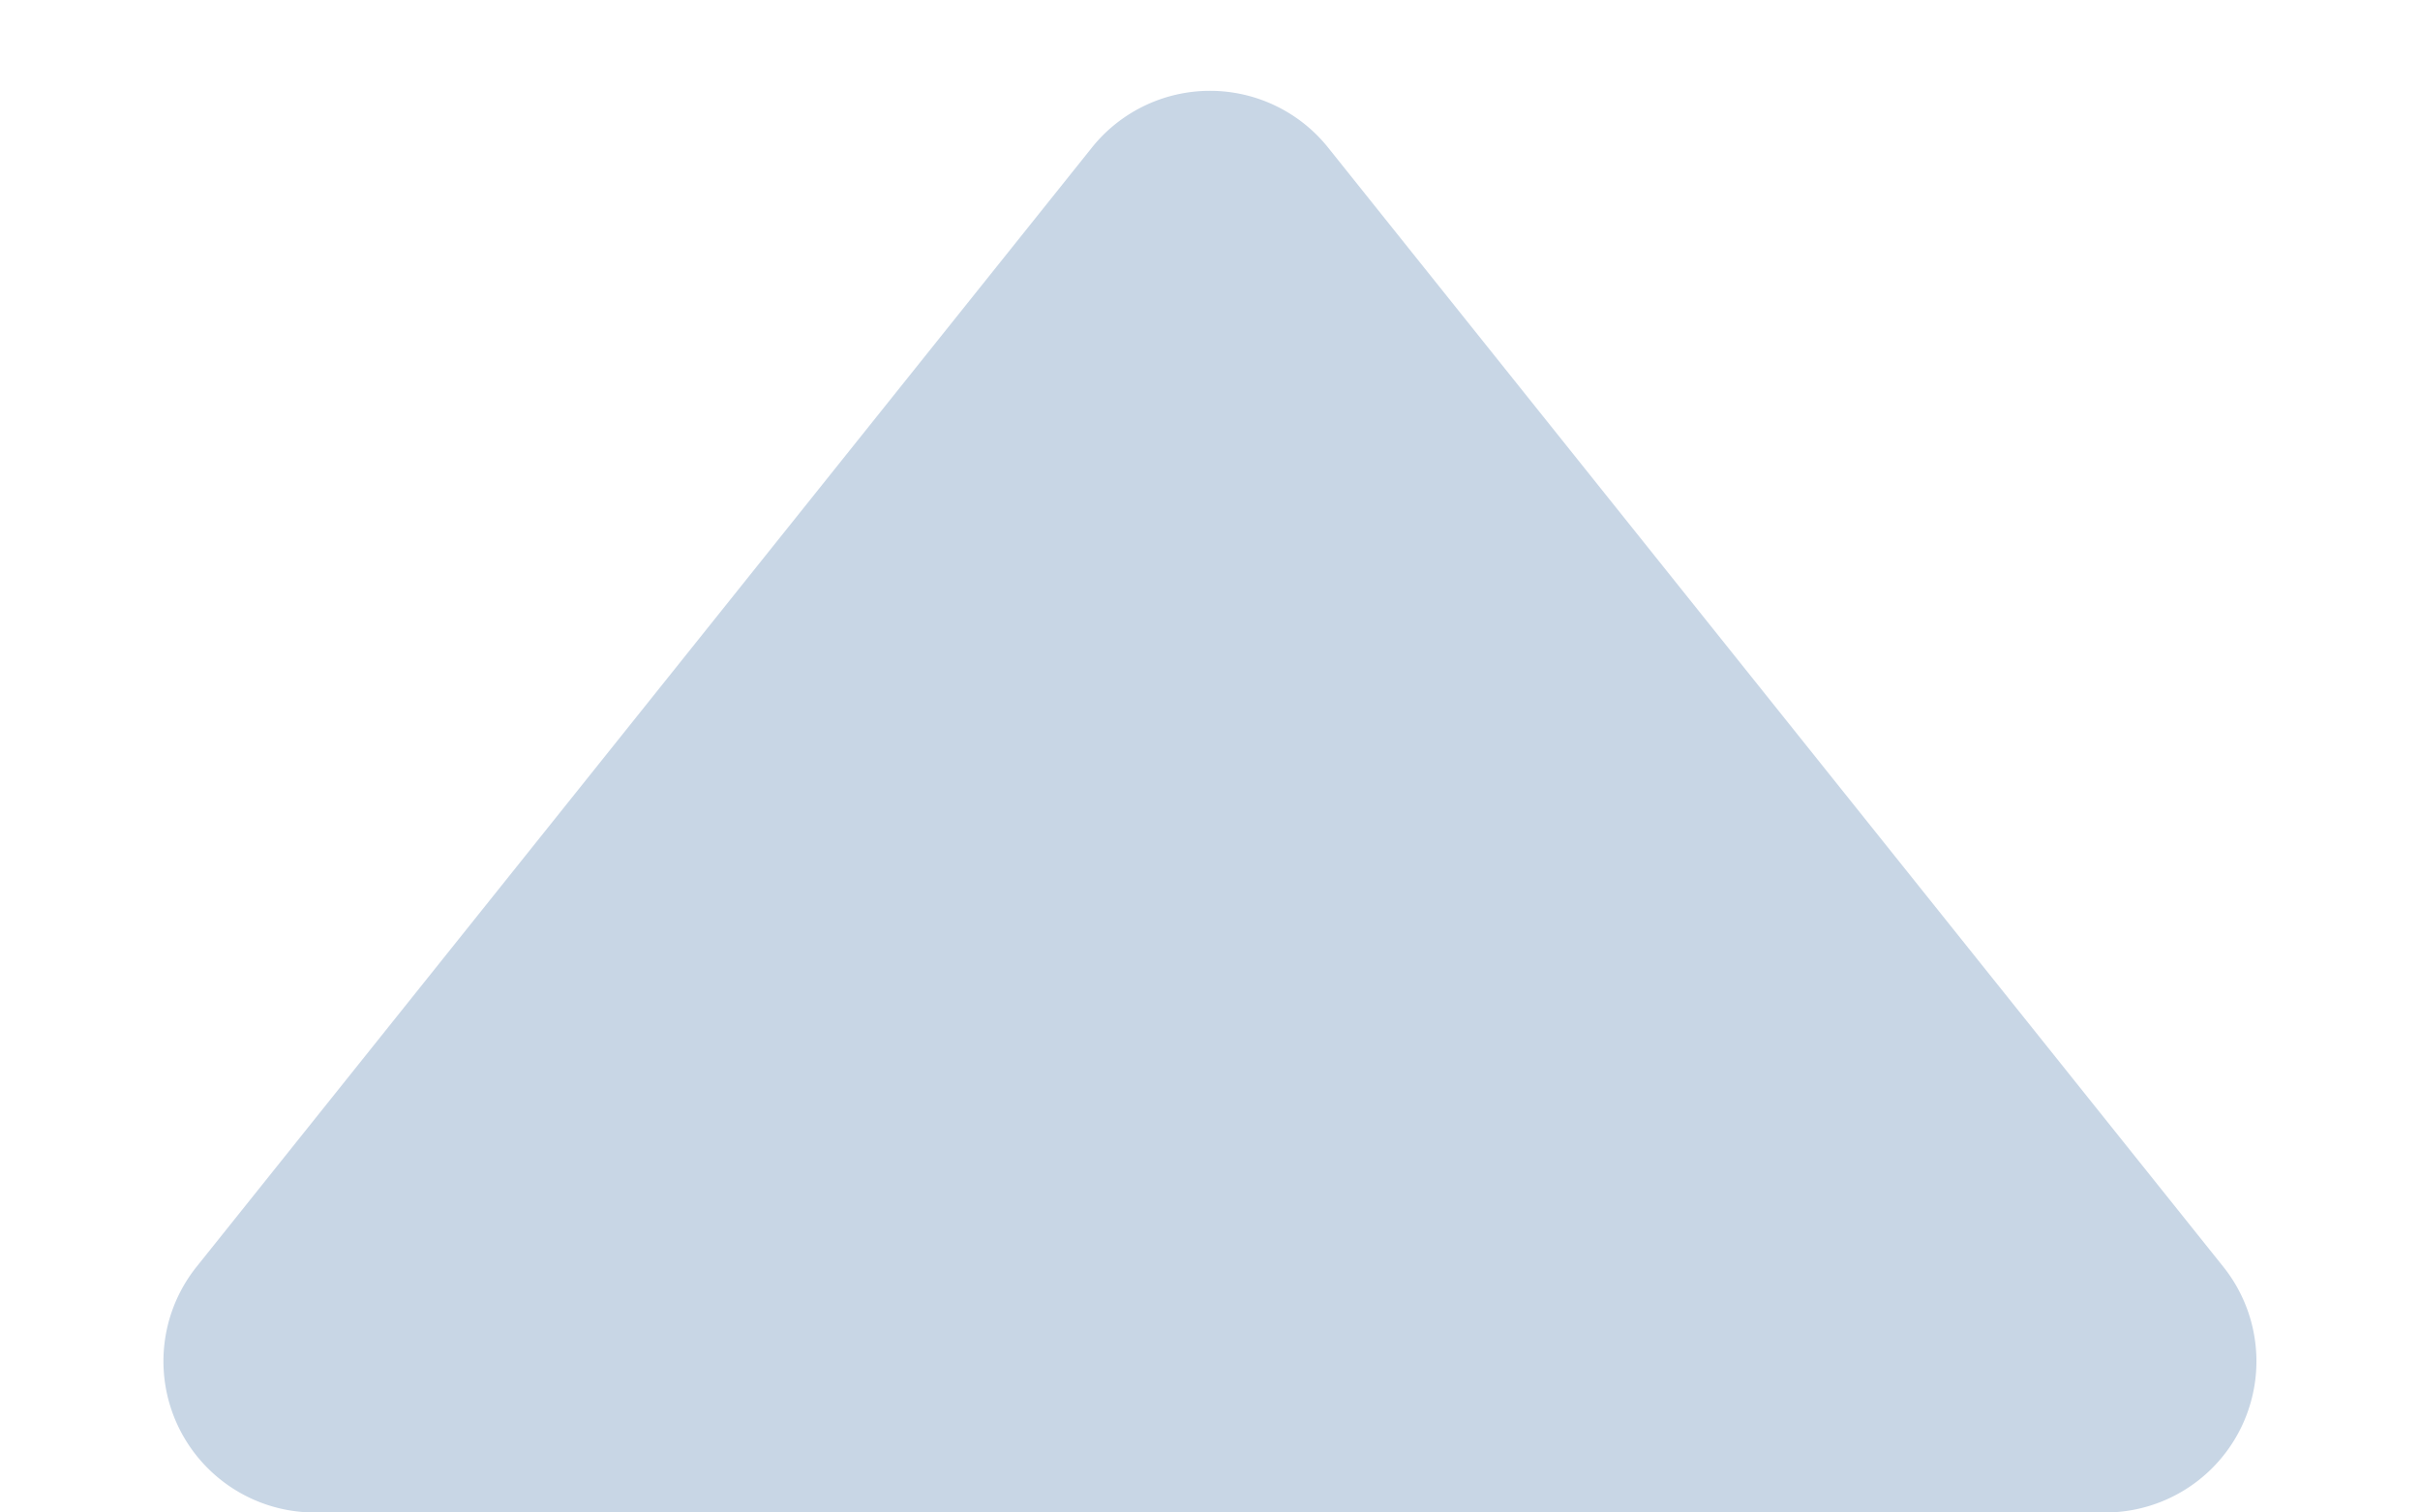
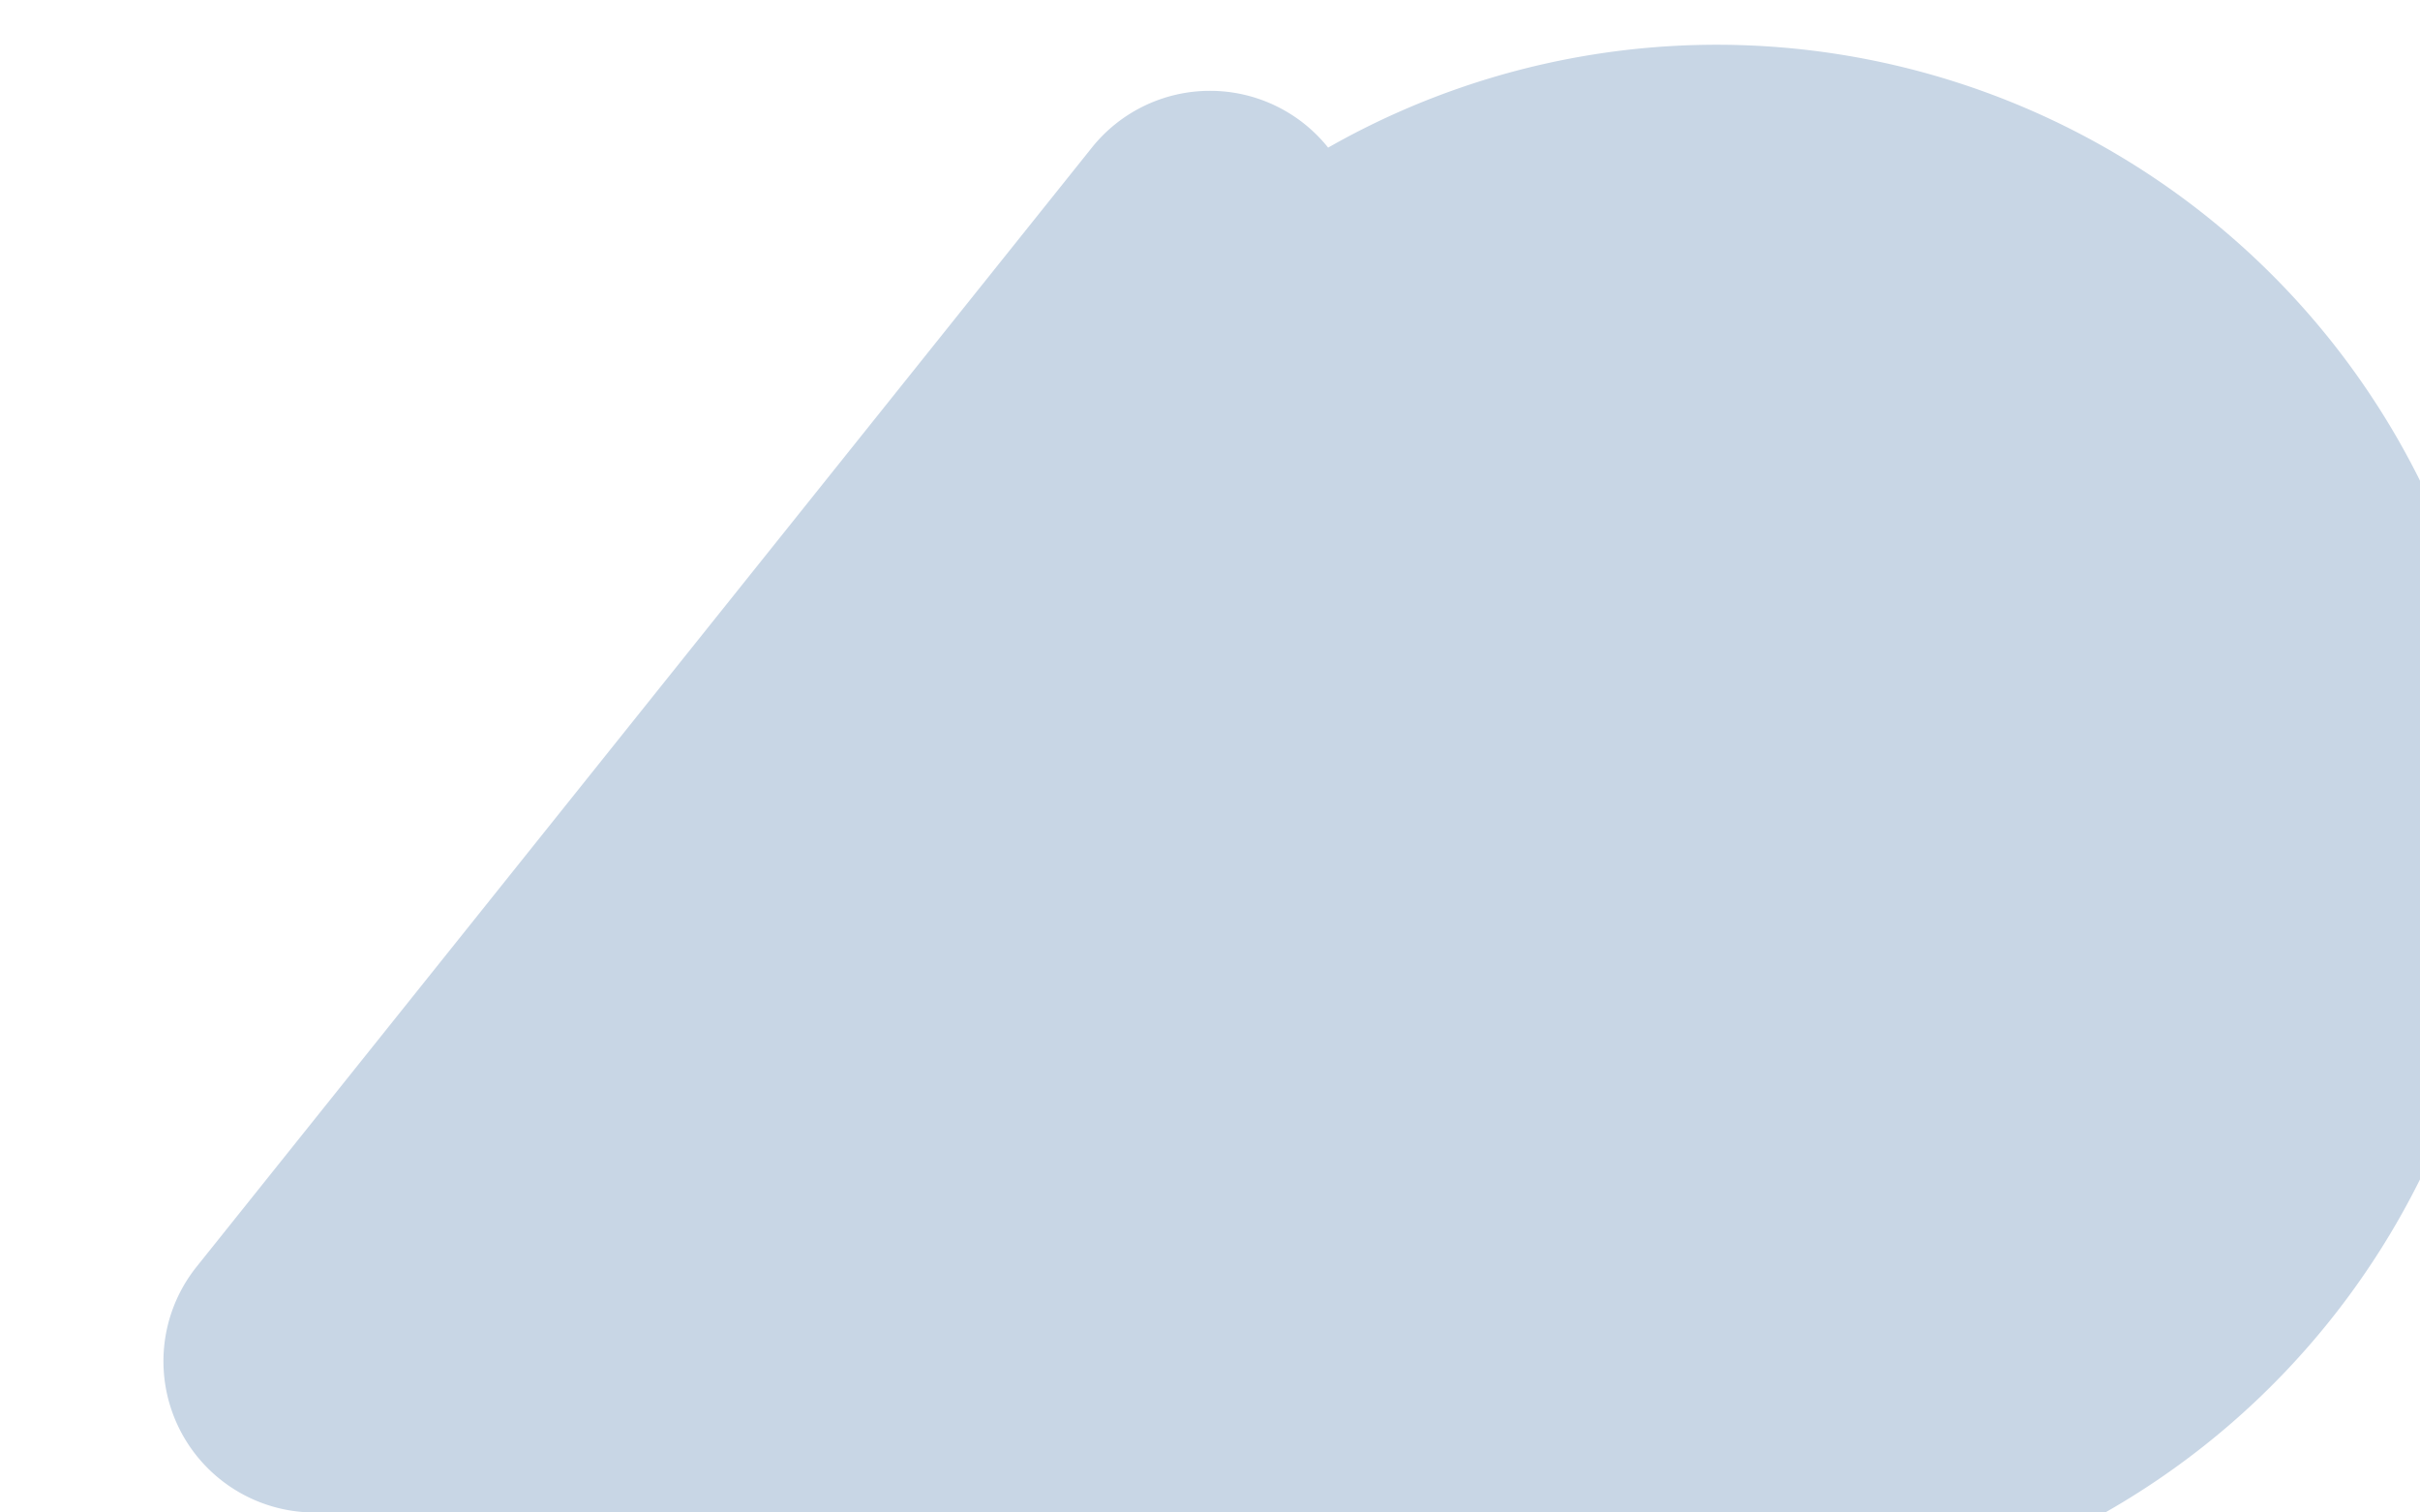
<svg xmlns="http://www.w3.org/2000/svg" width="16" height="10" viewBox="0 0 16 10">
  <defs>
    <style>.a{fill:#c8d6e5;}</style>
  </defs>
-   <path class="a" d="M7.219.976a1,1,0,0,1,1.562,0l5.919,7.4A1,1,0,0,1,13.919,10H2.081A1,1,0,0,1,1.3,8.375Z" />
+   <path class="a" d="M7.219.976a1,1,0,0,1,1.562,0A1,1,0,0,1,13.919,10H2.081A1,1,0,0,1,1.3,8.375Z" />
</svg>